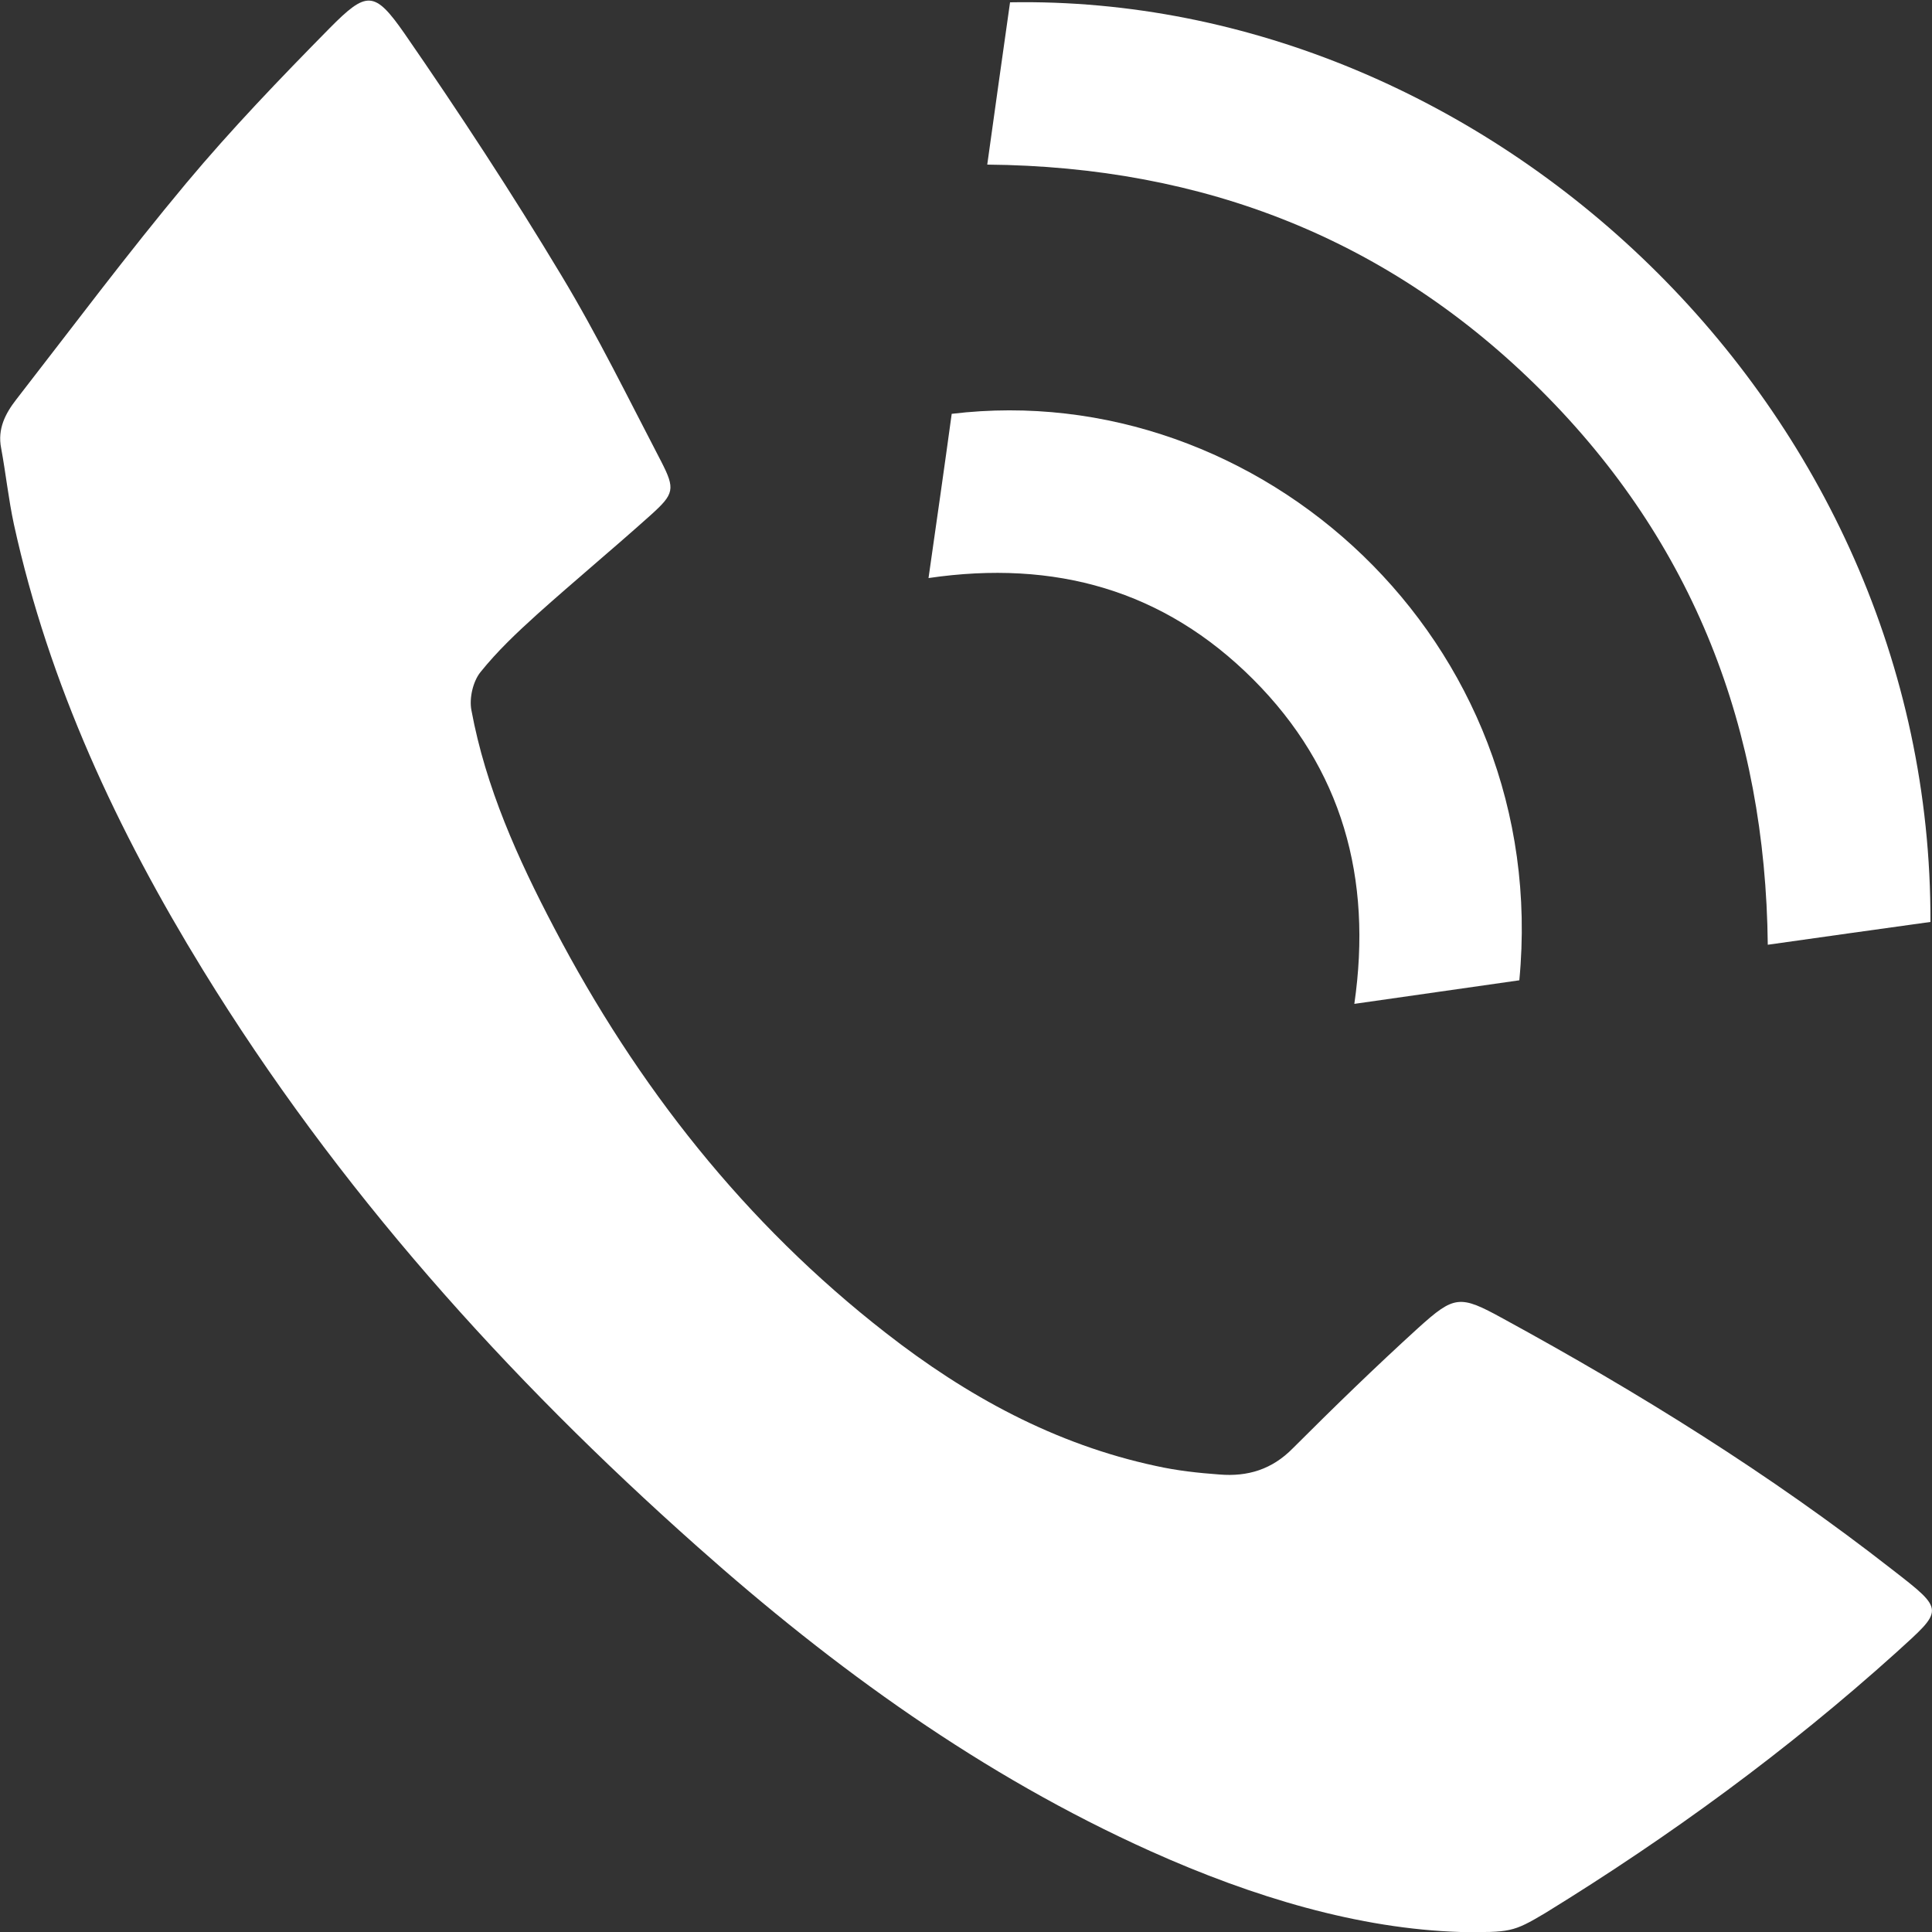
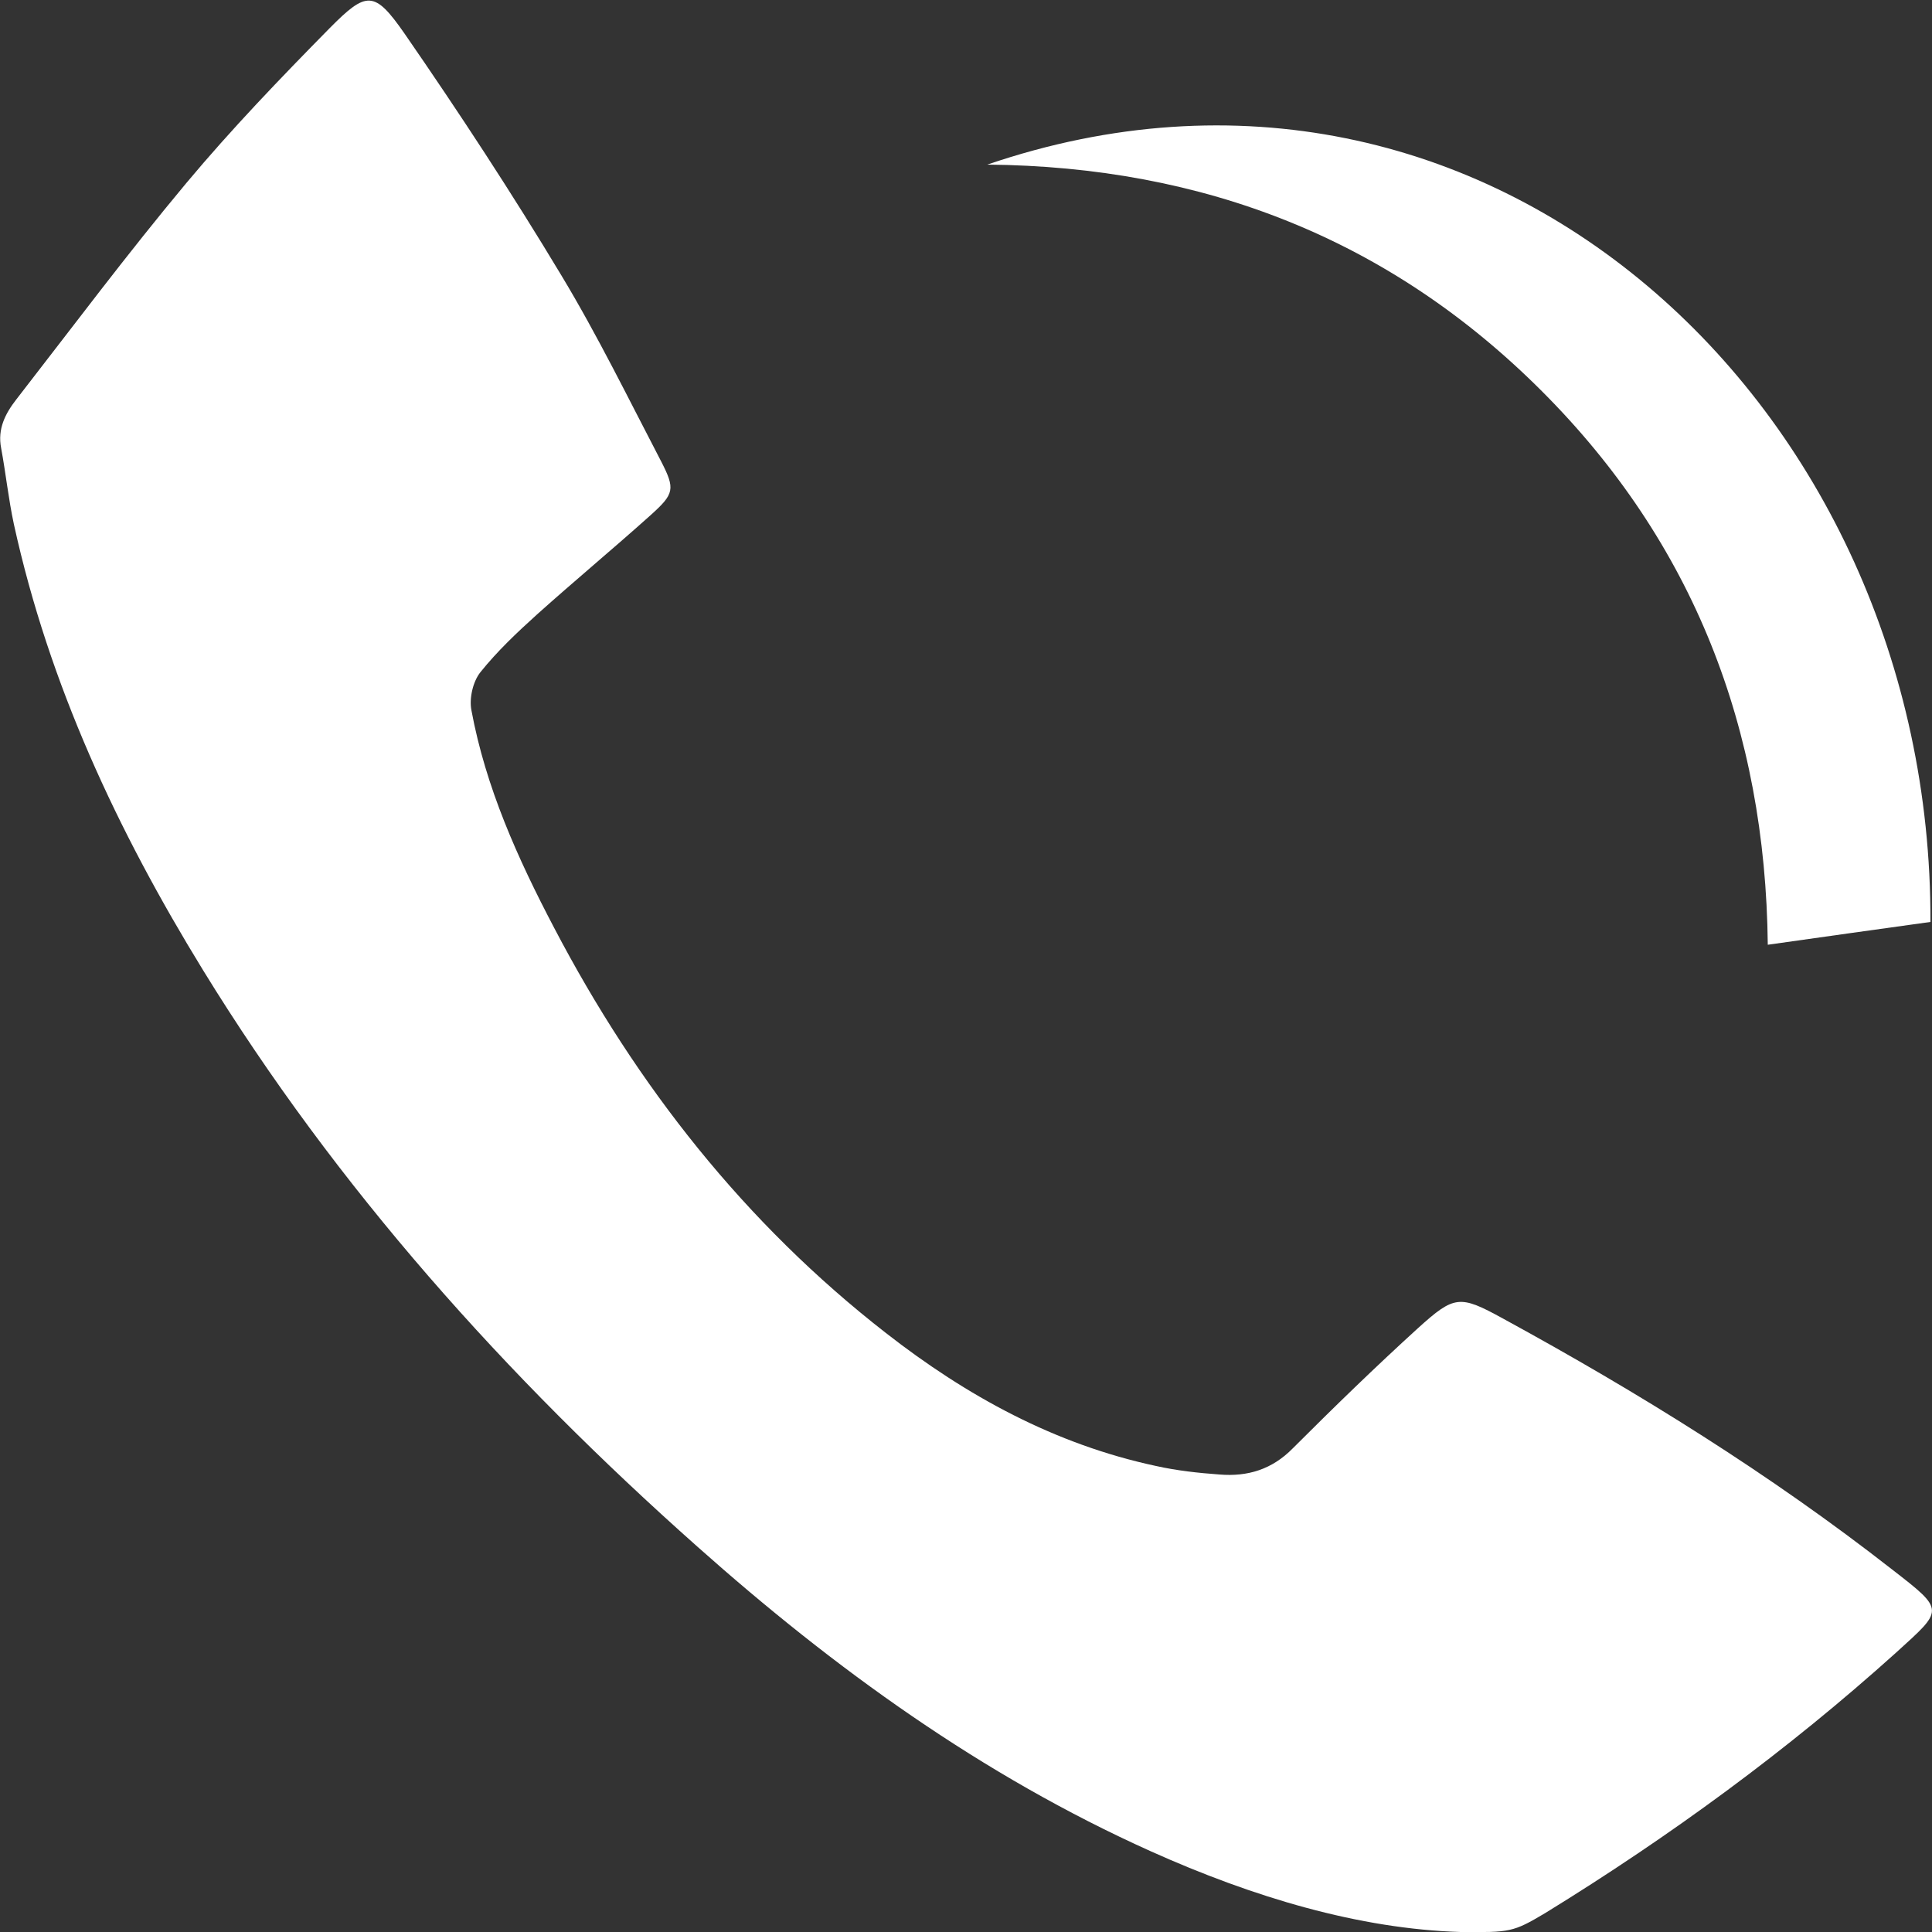
<svg xmlns="http://www.w3.org/2000/svg" version="1.1" id="Layer_1" x="0px" y="0px" viewBox="0 0 50 50" style="enable-background:new 0 0 50 50;" xml:space="preserve">
  <rect x="0" y="0" width="50" height="50" fill="#333333" stroke="none" />
  <style type="text/css">
	.st0{fill:#FFFFFF;}
</style>
  <g>
    <path class="st0" d="M37.8,50c-2.63-0.08-5.37-0.9-8.02-2.09c-4.36-1.96-8.19-4.73-11.74-7.89c-4.94-4.39-9.32-9.27-12.79-14.92   c-2.21-3.6-3.98-7.38-4.89-11.53c-0.14-0.65-0.21-1.32-0.33-1.97c-0.1-0.5,0.11-0.9,0.39-1.26c1.46-1.88,2.88-3.78,4.4-5.6   c1.17-1.4,2.43-2.71,3.71-4.01c0.96-0.97,1.16-0.98,1.94,0.14c1.41,2.04,2.78,4.13,4.06,6.26c0.94,1.56,1.74,3.2,2.58,4.81   c0.37,0.72,0.34,0.84-0.27,1.39c-0.97,0.87-1.97,1.7-2.94,2.57c-0.52,0.47-1.03,0.95-1.47,1.5c-0.19,0.24-0.29,0.67-0.23,0.98   c0.37,2,1.2,3.84,2.14,5.63c2.14,4.09,4.94,7.65,8.59,10.49c2.09,1.63,4.37,2.88,6.99,3.44c0.54,0.12,1.09,0.18,1.64,0.22   c0.73,0.06,1.36-0.13,1.9-0.68c1.06-1.06,2.13-2.1,3.24-3.11c0.94-0.85,1.08-0.86,2.19-0.25c3.52,1.92,6.92,4.03,10.08,6.5   c1.38,1.07,1.33,1.03,0.1,2.15c-2.81,2.53-5.86,4.76-9.08,6.74C39.15,50.01,39.08,50.01,37.8,50z" />
-     <path class="st0" d="M45.75,24.45c-0.06-5.58-1.92-10.4-5.85-14.33c-3.93-3.93-8.74-5.81-14.35-5.86c0.2-1.42,0.39-2.81,0.59-4.2   C38.5-0.16,50,10.5,49.96,23.86C48.57,24.05,47.18,24.25,45.75,24.45z" />
-     <path class="st0" d="M24.03,14.96c0.21-1.47,0.41-2.86,0.6-4.25c7.96-0.96,15.53,5.86,14.69,14.66c-1.39,0.2-2.8,0.4-4.27,0.61   c0.47-3.25-0.31-6.09-2.62-8.4C30.12,15.27,27.3,14.48,24.03,14.96z" />
+     <path class="st0" d="M45.75,24.45c-0.06-5.58-1.92-10.4-5.85-14.33c-3.93-3.93-8.74-5.81-14.35-5.86C38.5-0.16,50,10.5,49.96,23.86C48.57,24.05,47.18,24.25,45.75,24.45z" />
  </g>
</svg>